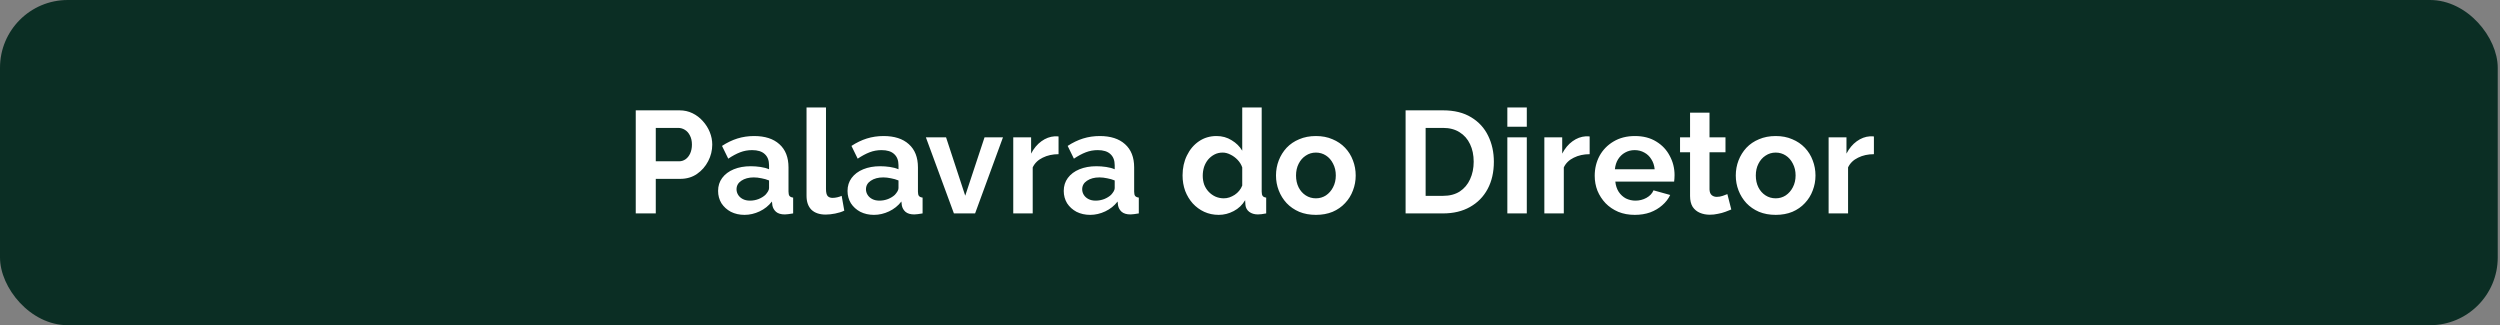
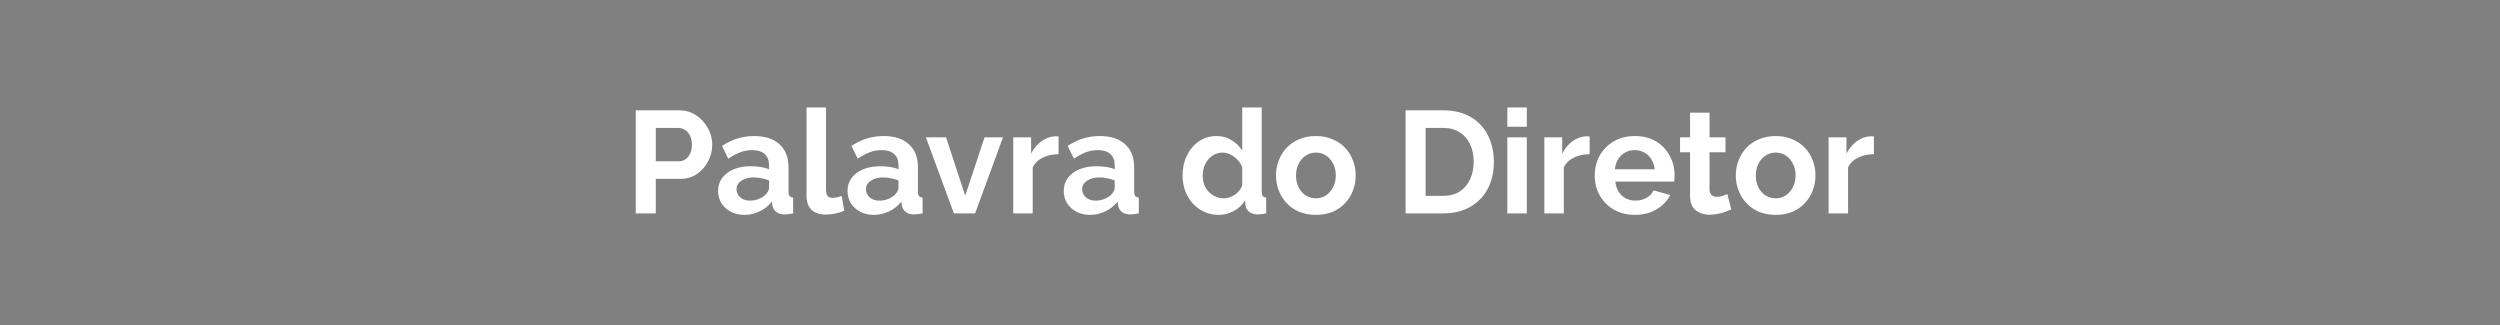
<svg xmlns="http://www.w3.org/2000/svg" width="984" height="128" viewBox="0 0 984 128" fill="none">
  <rect x="0" y="0" width="984" height="128" fill="#808080" stroke="none" />
-   <rect width="983.111" height="128" rx="26.667" fill="#0B2E24" />
  <path d="M250.229 84V43.429H267.429C269.295 43.429 271.01 43.809 272.571 44.571C274.133 45.333 275.486 46.362 276.629 47.657C277.81 48.952 278.724 50.4 279.371 52C280.019 53.6 280.343 55.238 280.343 56.914C280.343 59.2 279.81 61.371 278.743 63.429C277.676 65.486 276.21 67.162 274.343 68.457C272.476 69.752 270.267 70.4 267.714 70.4H258.114V84H250.229ZM258.114 63.486H267.257C268.21 63.486 269.067 63.219 269.829 62.686C270.59 62.152 271.2 61.391 271.657 60.4C272.114 59.371 272.343 58.209 272.343 56.914C272.343 55.505 272.076 54.305 271.543 53.314C271.048 52.324 270.381 51.581 269.543 51.086C268.743 50.59 267.867 50.343 266.914 50.343H258.114V63.486ZM282.641 75.143C282.641 73.2 283.174 71.505 284.241 70.057C285.345 68.571 286.869 67.429 288.812 66.629C290.755 65.829 292.983 65.429 295.498 65.429C296.755 65.429 298.031 65.524 299.326 65.714C300.622 65.905 301.745 66.21 302.698 66.629V65.029C302.698 63.124 302.126 61.657 300.983 60.629C299.879 59.6 298.222 59.086 296.012 59.086C294.374 59.086 292.812 59.371 291.326 59.943C289.841 60.514 288.279 61.352 286.641 62.457L284.183 57.429C286.164 56.133 288.183 55.162 290.241 54.514C292.336 53.867 294.526 53.543 296.812 53.543C301.079 53.543 304.393 54.609 306.755 56.743C309.155 58.876 310.355 61.924 310.355 65.886V75.429C310.355 76.229 310.488 76.8 310.755 77.143C311.06 77.486 311.536 77.695 312.183 77.771V84C311.498 84.114 310.869 84.21 310.298 84.286C309.764 84.362 309.307 84.4 308.926 84.4C307.403 84.4 306.241 84.057 305.441 83.371C304.679 82.686 304.203 81.848 304.012 80.857L303.841 79.314C302.545 80.99 300.926 82.286 298.983 83.2C297.041 84.114 295.06 84.571 293.041 84.571C291.06 84.571 289.269 84.171 287.669 83.371C286.107 82.533 284.869 81.409 283.955 80C283.079 78.552 282.641 76.933 282.641 75.143ZM301.269 76.686C301.688 76.229 302.031 75.771 302.298 75.314C302.564 74.857 302.698 74.438 302.698 74.057V71.029C301.783 70.648 300.793 70.362 299.726 70.171C298.66 69.943 297.65 69.829 296.698 69.829C294.717 69.829 293.079 70.267 291.783 71.143C290.526 71.981 289.898 73.105 289.898 74.514C289.898 75.276 290.107 76 290.526 76.686C290.945 77.371 291.555 77.924 292.355 78.343C293.155 78.762 294.107 78.971 295.212 78.971C296.355 78.971 297.479 78.762 298.583 78.343C299.688 77.886 300.583 77.333 301.269 76.686ZM317.453 42.286H325.11V74.4C325.11 75.771 325.339 76.705 325.796 77.2C326.253 77.657 326.882 77.886 327.682 77.886C328.291 77.886 328.92 77.809 329.567 77.657C330.215 77.505 330.786 77.314 331.282 77.086L332.31 82.914C331.282 83.409 330.082 83.79 328.71 84.057C327.339 84.324 326.101 84.457 324.996 84.457C322.596 84.457 320.729 83.829 319.396 82.571C318.101 81.276 317.453 79.448 317.453 77.086V42.286ZM333.589 75.143C333.589 73.2 334.123 71.505 335.189 70.057C336.294 68.571 337.818 67.429 339.761 66.629C341.704 65.829 343.932 65.429 346.446 65.429C347.704 65.429 348.98 65.524 350.275 65.714C351.57 65.905 352.694 66.21 353.646 66.629V65.029C353.646 63.124 353.075 61.657 351.932 60.629C350.827 59.6 349.17 59.086 346.961 59.086C345.323 59.086 343.761 59.371 342.275 59.943C340.789 60.514 339.227 61.352 337.589 62.457L335.132 57.429C337.113 56.133 339.132 55.162 341.189 54.514C343.285 53.867 345.475 53.543 347.761 53.543C352.027 53.543 355.342 54.609 357.704 56.743C360.104 58.876 361.304 61.924 361.304 65.886V75.429C361.304 76.229 361.437 76.8 361.704 77.143C362.008 77.486 362.485 77.695 363.132 77.771V84C362.446 84.114 361.818 84.21 361.246 84.286C360.713 84.362 360.256 84.4 359.875 84.4C358.351 84.4 357.189 84.057 356.389 83.371C355.627 82.686 355.151 81.848 354.961 80.857L354.789 79.314C353.494 80.99 351.875 82.286 349.932 83.2C347.989 84.114 346.008 84.571 343.989 84.571C342.008 84.571 340.218 84.171 338.618 83.371C337.056 82.533 335.818 81.409 334.904 80C334.027 78.552 333.589 76.933 333.589 75.143ZM352.218 76.686C352.637 76.229 352.98 75.771 353.246 75.314C353.513 74.857 353.646 74.438 353.646 74.057V71.029C352.732 70.648 351.742 70.362 350.675 70.171C349.608 69.943 348.599 69.829 347.646 69.829C345.665 69.829 344.027 70.267 342.732 71.143C341.475 71.981 340.846 73.105 340.846 74.514C340.846 75.276 341.056 76 341.475 76.686C341.894 77.371 342.504 77.924 343.304 78.343C344.104 78.762 345.056 78.971 346.161 78.971C347.304 78.971 348.427 78.762 349.532 78.343C350.637 77.886 351.532 77.333 352.218 76.686ZM375.456 84L364.427 54.057H372.37L379.913 77.029L387.513 54.057H394.77L383.799 84H375.456ZM416.645 60.686C414.321 60.686 412.245 61.143 410.416 62.057C408.587 62.933 407.273 64.21 406.473 65.886V84H398.816V54.057H405.845V60.457C406.911 58.4 408.264 56.781 409.902 55.6C411.54 54.419 413.273 53.771 415.102 53.657C415.521 53.657 415.845 53.657 416.073 53.657C416.302 53.657 416.492 53.676 416.645 53.714V60.686ZM418.69 75.143C418.69 73.2 419.223 71.505 420.29 70.057C421.394 68.571 422.918 67.429 424.861 66.629C426.804 65.829 429.033 65.429 431.547 65.429C432.804 65.429 434.08 65.524 435.375 65.714C436.671 65.905 437.794 66.21 438.747 66.629V65.029C438.747 63.124 438.175 61.657 437.033 60.629C435.928 59.6 434.271 59.086 432.061 59.086C430.423 59.086 428.861 59.371 427.375 59.943C425.89 60.514 424.328 61.352 422.69 62.457L420.233 57.429C422.214 56.133 424.233 55.162 426.29 54.514C428.385 53.867 430.575 53.543 432.861 53.543C437.128 53.543 440.442 54.609 442.804 56.743C445.204 58.876 446.404 61.924 446.404 65.886V75.429C446.404 76.229 446.537 76.8 446.804 77.143C447.109 77.486 447.585 77.695 448.233 77.771V84C447.547 84.114 446.918 84.21 446.347 84.286C445.814 84.362 445.356 84.4 444.975 84.4C443.452 84.4 442.29 84.057 441.49 83.371C440.728 82.686 440.252 81.848 440.061 80.857L439.89 79.314C438.594 80.99 436.975 82.286 435.033 83.2C433.09 84.114 431.109 84.571 429.09 84.571C427.109 84.571 425.318 84.171 423.718 83.371C422.156 82.533 420.918 81.409 420.004 80C419.128 78.552 418.69 76.933 418.69 75.143ZM437.318 76.686C437.737 76.229 438.08 75.771 438.347 75.314C438.614 74.857 438.747 74.438 438.747 74.057V71.029C437.833 70.648 436.842 70.362 435.775 70.171C434.709 69.943 433.699 69.829 432.747 69.829C430.766 69.829 429.128 70.267 427.833 71.143C426.575 71.981 425.947 73.105 425.947 74.514C425.947 75.276 426.156 76 426.575 76.686C426.994 77.371 427.604 77.924 428.404 78.343C429.204 78.762 430.156 78.971 431.261 78.971C432.404 78.971 433.528 78.762 434.633 78.343C435.737 77.886 436.633 77.333 437.318 76.686ZM465.458 69.029C465.458 66.133 466.03 63.524 467.173 61.2C468.316 58.838 469.897 56.971 471.916 55.6C473.935 54.229 476.239 53.543 478.83 53.543C481.039 53.543 483.02 54.095 484.773 55.2C486.563 56.267 487.954 57.638 488.944 59.314V42.286H496.601V75.429C496.601 76.229 496.735 76.8 497.001 77.143C497.268 77.486 497.725 77.695 498.373 77.771V84C497.039 84.267 495.954 84.4 495.116 84.4C493.744 84.4 492.601 84.057 491.687 83.371C490.811 82.686 490.316 81.79 490.201 80.686L490.087 78.8C488.982 80.667 487.477 82.095 485.573 83.086C483.706 84.076 481.744 84.571 479.687 84.571C477.63 84.571 475.725 84.171 473.973 83.371C472.258 82.571 470.754 81.467 469.458 80.057C468.201 78.648 467.211 77.01 466.487 75.143C465.801 73.238 465.458 71.2 465.458 69.029ZM488.944 73.029V65.886C488.563 64.781 487.954 63.791 487.116 62.914C486.277 62.038 485.344 61.352 484.316 60.857C483.287 60.324 482.258 60.057 481.23 60.057C480.049 60.057 478.982 60.305 478.03 60.8C477.077 61.295 476.239 61.962 475.516 62.8C474.83 63.638 474.297 64.609 473.916 65.714C473.573 66.819 473.401 67.981 473.401 69.2C473.401 70.419 473.592 71.581 473.973 72.686C474.392 73.752 474.982 74.686 475.744 75.486C476.506 76.286 477.382 76.914 478.373 77.371C479.401 77.829 480.506 78.057 481.687 78.057C482.411 78.057 483.135 77.943 483.858 77.714C484.62 77.448 485.325 77.105 485.973 76.686C486.658 76.229 487.249 75.695 487.744 75.086C488.277 74.438 488.677 73.752 488.944 73.029ZM517.946 84.571C515.508 84.571 513.317 84.171 511.375 83.371C509.432 82.533 507.775 81.391 506.403 79.943C505.07 78.495 504.041 76.838 503.317 74.971C502.594 73.105 502.232 71.143 502.232 69.086C502.232 66.99 502.594 65.01 503.317 63.143C504.041 61.276 505.07 59.619 506.403 58.171C507.775 56.724 509.432 55.6 511.375 54.8C513.317 53.962 515.508 53.543 517.946 53.543C520.384 53.543 522.555 53.962 524.46 54.8C526.403 55.6 528.06 56.724 529.432 58.171C530.803 59.619 531.832 61.276 532.517 63.143C533.241 65.01 533.603 66.99 533.603 69.086C533.603 71.143 533.241 73.105 532.517 74.971C531.832 76.838 530.803 78.495 529.432 79.943C528.098 81.391 526.46 82.533 524.517 83.371C522.575 84.171 520.384 84.571 517.946 84.571ZM510.117 69.086C510.117 70.838 510.46 72.4 511.146 73.771C511.832 75.105 512.765 76.152 513.946 76.914C515.127 77.676 516.46 78.057 517.946 78.057C519.394 78.057 520.708 77.676 521.889 76.914C523.07 76.114 524.003 75.048 524.689 73.714C525.413 72.343 525.775 70.781 525.775 69.029C525.775 67.314 525.413 65.771 524.689 64.4C524.003 63.029 523.07 61.962 521.889 61.2C520.708 60.438 519.394 60.057 517.946 60.057C516.46 60.057 515.127 60.457 513.946 61.257C512.765 62.019 511.832 63.086 511.146 64.457C510.46 65.79 510.117 67.333 510.117 69.086ZM553.242 84V43.429H567.985C572.404 43.429 576.099 44.343 579.071 46.171C582.042 47.962 584.271 50.4 585.756 53.486C587.242 56.533 587.985 59.924 587.985 63.657C587.985 67.771 587.166 71.352 585.528 74.4C583.89 77.448 581.566 79.809 578.556 81.486C575.585 83.162 572.061 84 567.985 84H553.242ZM580.042 63.657C580.042 61.029 579.566 58.724 578.613 56.743C577.661 54.724 576.29 53.162 574.499 52.057C572.709 50.914 570.537 50.343 567.985 50.343H561.128V77.086H567.985C570.575 77.086 572.766 76.514 574.556 75.371C576.347 74.191 577.699 72.591 578.613 70.571C579.566 68.514 580.042 66.21 580.042 63.657ZM593.291 84V54.057H600.949V84H593.291ZM593.291 49.886V42.286H600.949V49.886H593.291ZM625.685 60.686C623.361 60.686 621.285 61.143 619.456 62.057C617.628 62.933 616.313 64.21 615.513 65.886V84H607.856V54.057H614.885V60.457C615.951 58.4 617.304 56.781 618.942 55.6C620.58 54.419 622.313 53.771 624.142 53.657C624.561 53.657 624.885 53.657 625.113 53.657C625.342 53.657 625.532 53.676 625.685 53.714V60.686ZM643.449 84.571C641.049 84.571 638.878 84.171 636.935 83.371C634.992 82.533 633.335 81.409 631.964 80C630.592 78.552 629.526 76.914 628.764 75.086C628.04 73.219 627.678 71.257 627.678 69.2C627.678 66.343 628.307 63.733 629.564 61.371C630.859 59.01 632.688 57.124 635.049 55.714C637.449 54.267 640.269 53.543 643.507 53.543C646.783 53.543 649.583 54.267 651.907 55.714C654.23 57.124 656.002 59.01 657.221 61.371C658.478 63.695 659.107 66.21 659.107 68.914C659.107 69.371 659.088 69.848 659.049 70.343C659.011 70.8 658.973 71.181 658.935 71.486H635.792C635.945 73.01 636.383 74.343 637.107 75.486C637.869 76.629 638.821 77.505 639.964 78.114C641.145 78.686 642.402 78.971 643.735 78.971C645.259 78.971 646.688 78.609 648.021 77.886C649.392 77.124 650.326 76.133 650.821 74.914L657.392 76.743C656.669 78.267 655.621 79.619 654.249 80.8C652.916 81.981 651.335 82.914 649.507 83.6C647.678 84.248 645.659 84.571 643.449 84.571ZM635.621 66.629H651.278C651.126 65.105 650.688 63.791 649.964 62.686C649.278 61.543 648.364 60.667 647.221 60.057C646.078 59.41 644.802 59.086 643.392 59.086C642.021 59.086 640.764 59.41 639.621 60.057C638.516 60.667 637.602 61.543 636.878 62.686C636.192 63.791 635.773 65.105 635.621 66.629ZM681.435 82.457C680.788 82.724 680.007 83.029 679.092 83.371C678.178 83.714 677.188 83.981 676.121 84.171C675.092 84.4 674.045 84.514 672.978 84.514C671.569 84.514 670.273 84.267 669.092 83.771C667.911 83.276 666.959 82.495 666.235 81.429C665.55 80.324 665.207 78.895 665.207 77.143V59.943H661.264V54.057H665.207V44.343H672.864V54.057H679.15V59.943H672.864V74.571C672.902 75.6 673.188 76.343 673.721 76.8C674.254 77.257 674.921 77.486 675.721 77.486C676.521 77.486 677.302 77.352 678.064 77.086C678.826 76.819 679.435 76.591 679.892 76.4L681.435 82.457ZM698.917 84.571C696.479 84.571 694.288 84.171 692.345 83.371C690.403 82.533 688.745 81.391 687.374 79.943C686.041 78.495 685.012 76.838 684.288 74.971C683.565 73.105 683.203 71.143 683.203 69.086C683.203 66.99 683.565 65.01 684.288 63.143C685.012 61.276 686.041 59.619 687.374 58.171C688.745 56.724 690.403 55.6 692.345 54.8C694.288 53.962 696.479 53.543 698.917 53.543C701.355 53.543 703.526 53.962 705.431 54.8C707.374 55.6 709.031 56.724 710.403 58.171C711.774 59.619 712.803 61.276 713.488 63.143C714.212 65.01 714.574 66.99 714.574 69.086C714.574 71.143 714.212 73.105 713.488 74.971C712.803 76.838 711.774 78.495 710.403 79.943C709.069 81.391 707.431 82.533 705.488 83.371C703.545 84.171 701.355 84.571 698.917 84.571ZM691.088 69.086C691.088 70.838 691.431 72.4 692.117 73.771C692.803 75.105 693.736 76.152 694.917 76.914C696.098 77.676 697.431 78.057 698.917 78.057C700.365 78.057 701.679 77.676 702.86 76.914C704.041 76.114 704.974 75.048 705.66 73.714C706.384 72.343 706.745 70.781 706.745 69.029C706.745 67.314 706.384 65.771 705.66 64.4C704.974 63.029 704.041 61.962 702.86 61.2C701.679 60.438 700.365 60.057 698.917 60.057C697.431 60.057 696.098 60.457 694.917 61.257C693.736 62.019 692.803 63.086 692.117 64.457C691.431 65.79 691.088 67.333 691.088 69.086ZM737.571 60.686C735.247 60.686 733.171 61.143 731.342 62.057C729.514 62.933 728.199 64.21 727.399 65.886V84H719.742V54.057H726.771V60.457C727.838 58.4 729.19 56.781 730.828 55.6C732.466 54.419 734.199 53.771 736.028 53.657C736.447 53.657 736.771 53.657 736.999 53.657C737.228 53.657 737.419 53.676 737.571 53.714V60.686Z" fill="white" />
</svg>